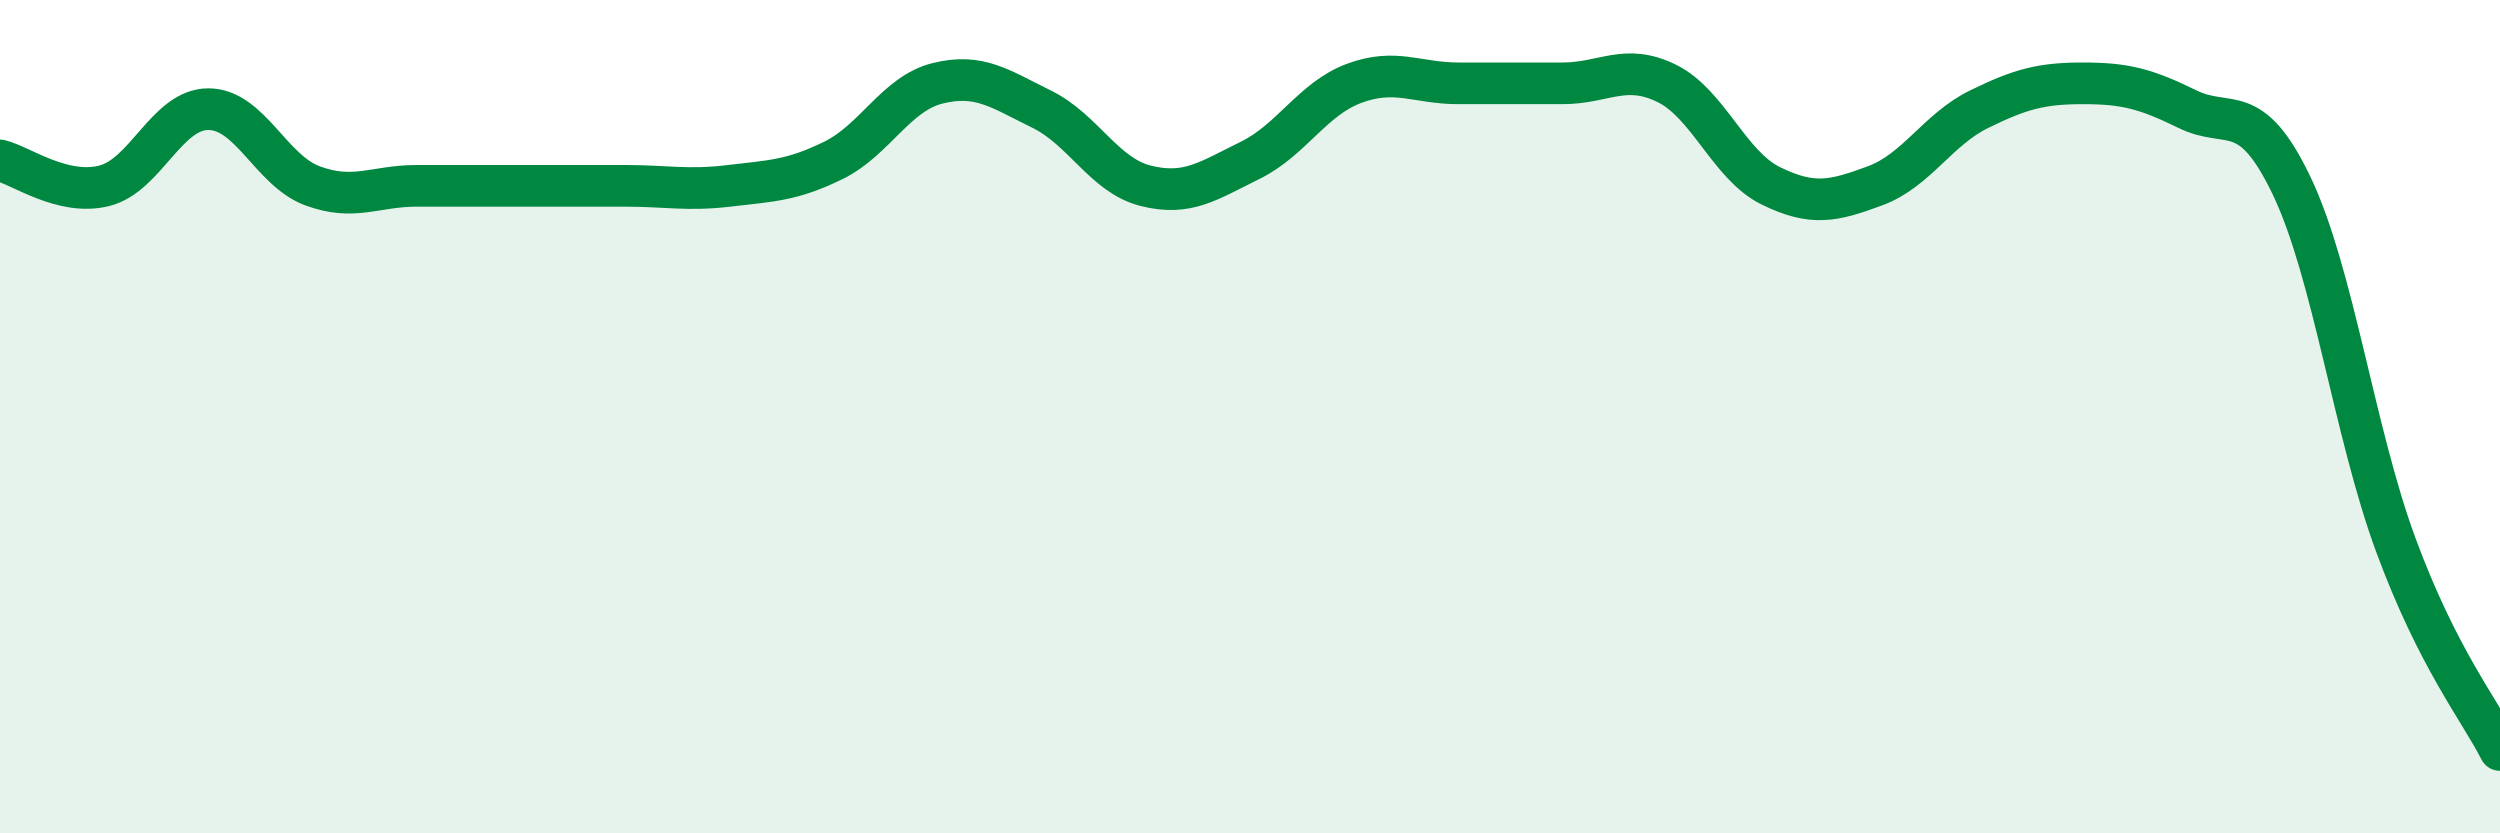
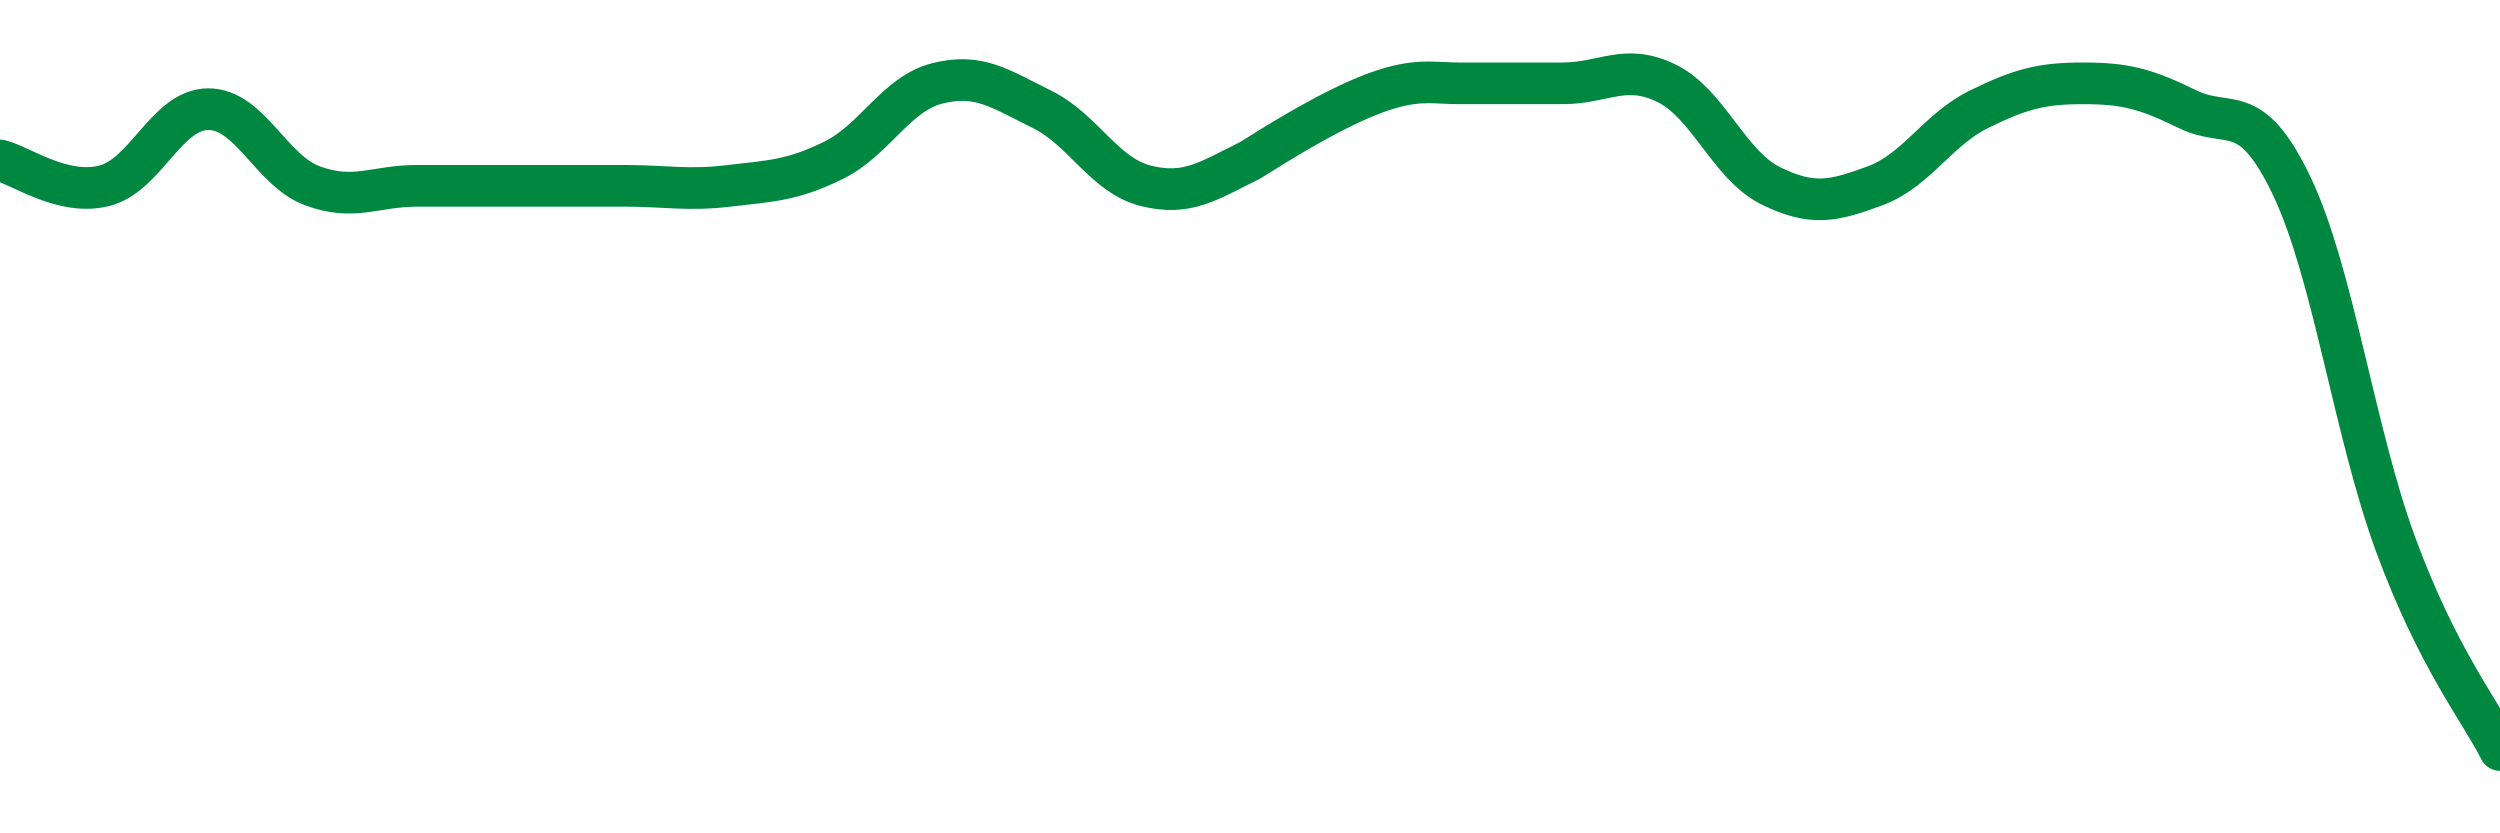
<svg xmlns="http://www.w3.org/2000/svg" width="60" height="20" viewBox="0 0 60 20">
-   <path d="M 0,3.85 C 0.5,3.97 1.5,4.71 2.5,4.46 C 3.5,4.21 4,2.62 5,2.62 C 6,2.62 6.5,4.09 7.5,4.46 C 8.5,4.83 9,4.46 10,4.46 C 11,4.46 11.5,4.46 12.5,4.46 C 13.5,4.46 14,4.46 15,4.46 C 16,4.46 16.5,4.58 17.5,4.46 C 18.5,4.34 19,4.34 20,3.85 C 21,3.36 21.5,2.25 22.5,2 C 23.5,1.75 24,2.13 25,2.62 C 26,3.11 26.5,4.21 27.5,4.46 C 28.5,4.71 29,4.34 30,3.85 C 31,3.36 31.5,2.37 32.5,2 C 33.5,1.63 34,2 35,2 C 36,2 36.5,2 37.5,2 C 38.5,2 39,1.51 40,2 C 41,2.49 41.5,3.97 42.5,4.46 C 43.5,4.95 44,4.83 45,4.46 C 46,4.09 46.5,3.11 47.5,2.62 C 48.5,2.13 49,2 50,2 C 51,2 51.5,2.13 52.5,2.62 C 53.5,3.11 54,2.37 55,4.46 C 56,6.55 56.5,10.37 57.5,13.08 C 58.5,15.79 59.5,17.02 60,18L60 20L0 20Z" fill="#008740" opacity="0.1" stroke-linecap="round" stroke-linejoin="round" />
-   <path d="M 0,3.85 C 0.5,3.97 1.5,4.71 2.5,4.46 C 3.5,4.21 4,2.62 5,2.62 C 6,2.62 6.5,4.09 7.5,4.46 C 8.5,4.83 9,4.46 10,4.46 C 11,4.46 11.5,4.46 12.5,4.46 C 13.5,4.46 14,4.46 15,4.46 C 16,4.46 16.5,4.58 17.5,4.46 C 18.5,4.34 19,4.34 20,3.85 C 21,3.36 21.5,2.25 22.5,2 C 23.5,1.75 24,2.13 25,2.62 C 26,3.11 26.5,4.21 27.5,4.46 C 28.5,4.71 29,4.34 30,3.85 C 31,3.36 31.5,2.37 32.5,2 C 33.5,1.63 34,2 35,2 C 36,2 36.5,2 37.5,2 C 38.5,2 39,1.51 40,2 C 41,2.49 41.5,3.97 42.5,4.46 C 43.5,4.95 44,4.83 45,4.46 C 46,4.09 46.5,3.11 47.5,2.62 C 48.5,2.13 49,2 50,2 C 51,2 51.5,2.13 52.5,2.62 C 53.5,3.11 54,2.37 55,4.46 C 56,6.55 56.5,10.37 57.5,13.08 C 58.5,15.79 59.5,17.02 60,18" stroke="#008740" stroke-width="1" fill="none" stroke-linecap="round" stroke-linejoin="round" />
+   <path d="M 0,3.85 C 0.5,3.97 1.5,4.71 2.5,4.46 C 3.5,4.21 4,2.62 5,2.62 C 6,2.62 6.5,4.09 7.5,4.46 C 8.5,4.83 9,4.46 10,4.46 C 11,4.46 11.5,4.46 12.5,4.46 C 13.5,4.46 14,4.46 15,4.46 C 16,4.46 16.5,4.58 17.5,4.46 C 18.5,4.34 19,4.34 20,3.85 C 21,3.36 21.5,2.25 22.5,2 C 23.5,1.75 24,2.13 25,2.62 C 26,3.11 26.5,4.21 27.5,4.46 C 28.5,4.71 29,4.34 30,3.85 C 33.5,1.63 34,2 35,2 C 36,2 36.5,2 37.5,2 C 38.5,2 39,1.51 40,2 C 41,2.49 41.5,3.97 42.5,4.46 C 43.5,4.95 44,4.83 45,4.46 C 46,4.09 46.5,3.11 47.5,2.62 C 48.5,2.13 49,2 50,2 C 51,2 51.5,2.13 52.5,2.62 C 53.5,3.11 54,2.37 55,4.46 C 56,6.55 56.5,10.37 57.5,13.08 C 58.5,15.79 59.5,17.02 60,18" stroke="#008740" stroke-width="1" fill="none" stroke-linecap="round" stroke-linejoin="round" />
</svg>